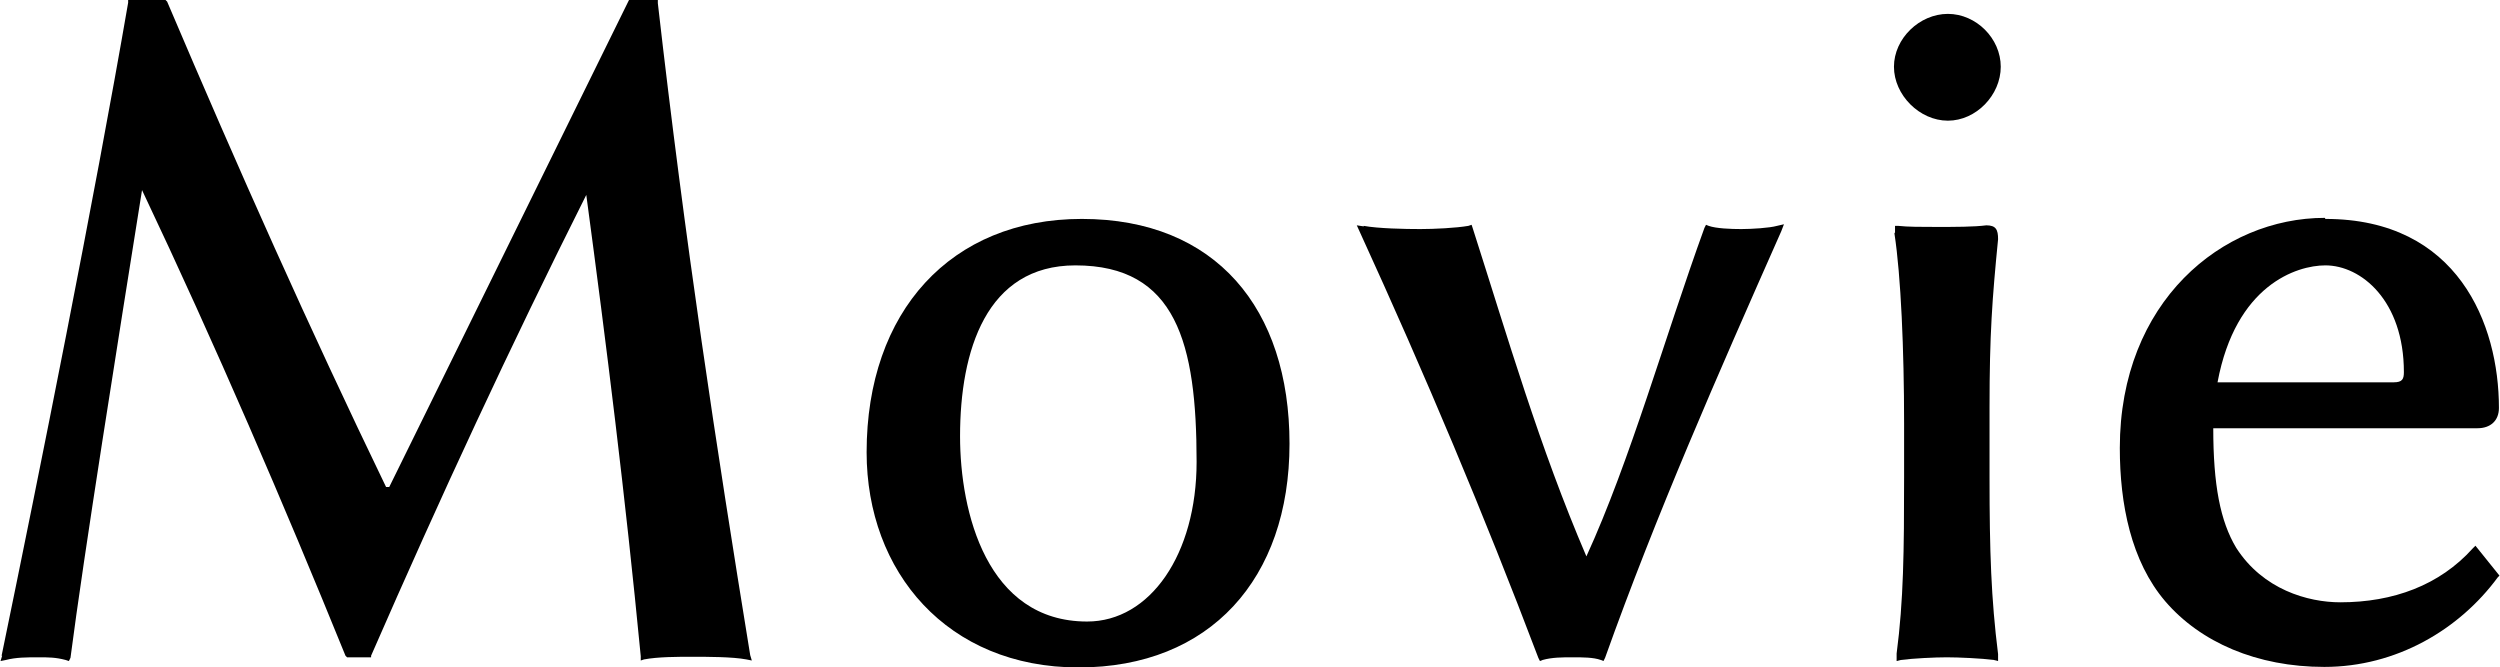
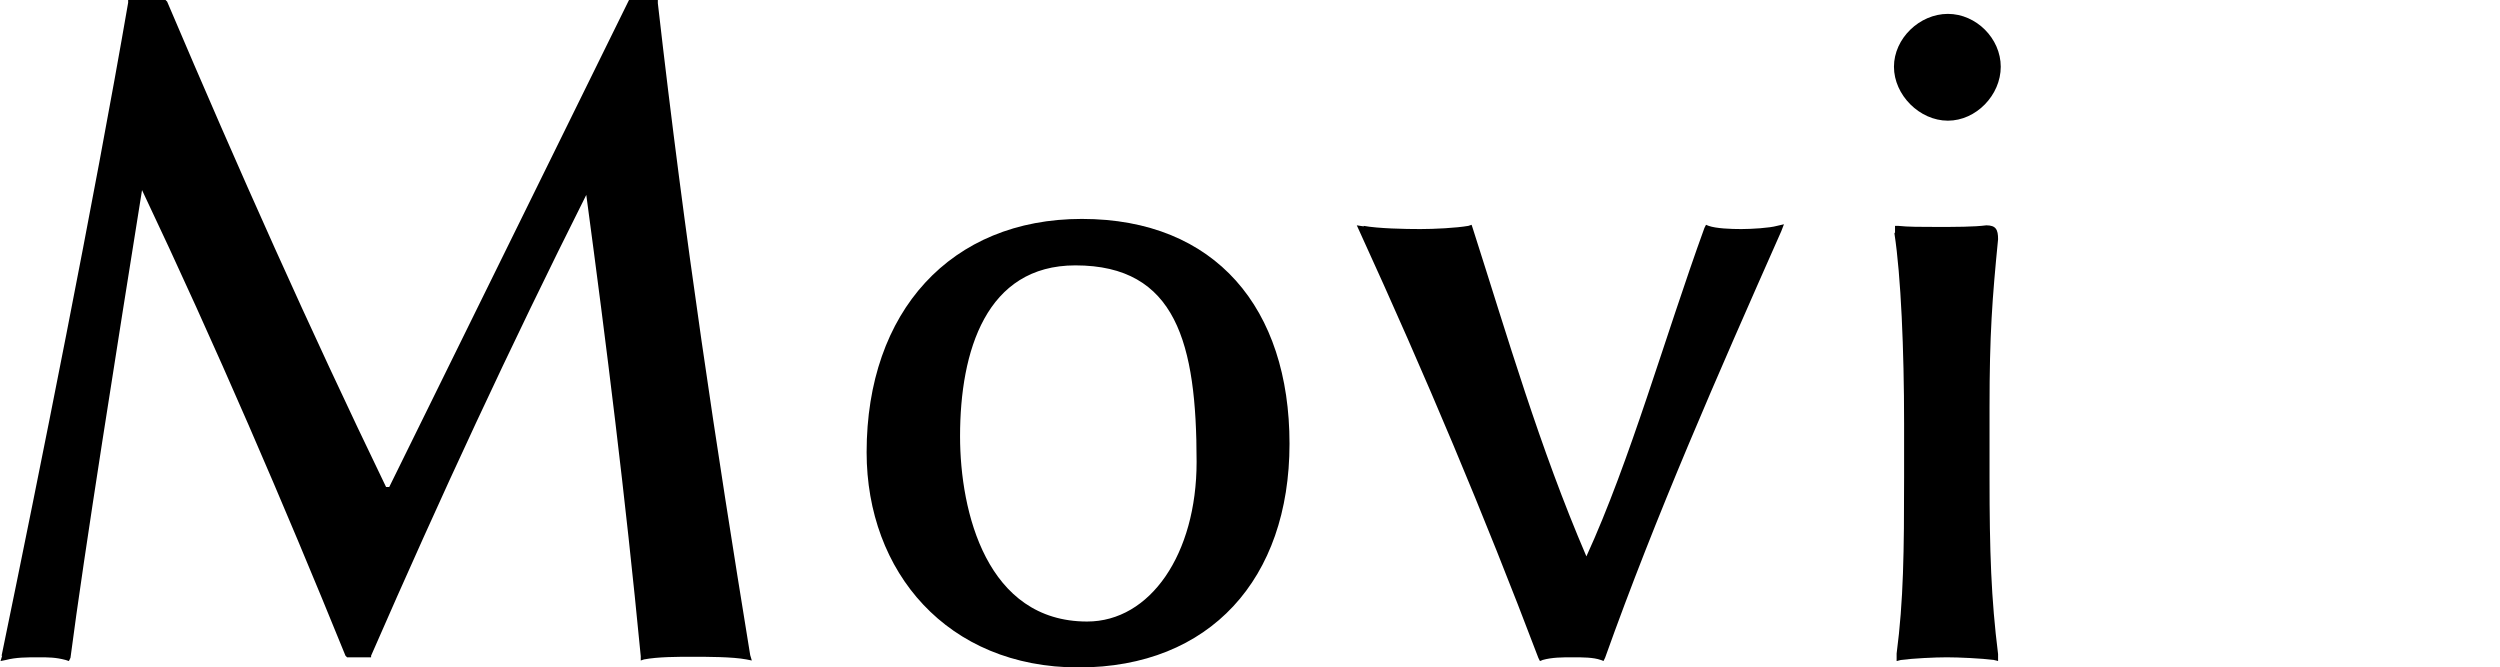
<svg xmlns="http://www.w3.org/2000/svg" id="_レイヤー_2" data-name="レイヤー 2" viewBox="0 0 46.82 12.5">
  <g id="design">
    <g>
      <path d="m.03,12.28C.74,8.84,1.76,3.76,2.4.05v-.05h.7l.03.03c1.34,3.15,2.66,6.11,4.1,9.09h.06L11.78,0h.54v.06c.51,4.47,1.09,8.28,1.73,12.21l.03.1-.1-.02c-.26-.05-.74-.05-1.02-.05-.26,0-.64,0-.9.05l-.06.02v-.08c-.29-3.01-.64-5.81-1.02-8.64-1.44,2.87-2.72,5.63-4.03,8.63v.03h-.45l-.03-.03c-1.15-2.83-2.43-5.81-3.81-8.72-.45,2.82-1.09,6.83-1.34,8.76l-.03.06-.06-.02c-.19-.05-.32-.05-.51-.05-.22,0-.42,0-.61.05l-.1.02.03-.1Z" />
      <path d="m20.26,4.1c2.51,0,3.89,1.68,3.89,4.21s-1.49,4.19-3.95,4.19-3.97-1.79-3.97-4.03c0-2.64,1.58-4.37,4.03-4.37Zm.1,7.54c1.18,0,2.05-1.26,2.05-2.99,0-2.22-.38-3.68-2.27-3.68-1.67,0-2.16,1.6-2.16,3.2,0,1.42.5,3.47,2.38,3.47Z" />
-       <path d="m25.54,4.23c.27.05.77.06,1.06.06.26,0,.67-.02.9-.06l.06-.02.02.06c.66,2.06,1.25,4.1,2.13,6.15.82-1.79,1.47-4.11,2.21-6.15l.03-.06.05.02c.14.05.42.06.61.06s.53-.02.67-.06l.13-.03-.05.13c-1.2,2.71-2.34,5.3-3.3,7.99l-.03.06-.05-.02c-.14-.05-.34-.05-.53-.05s-.38,0-.56.05l-.05.02-.03-.06c-1.02-2.69-2.11-5.28-3.35-7.99l-.05-.11.13.02Z" />
+       <path d="m25.54,4.23c.27.05.77.06,1.06.06.26,0,.67-.02.9-.06l.06-.02.02.06c.66,2.06,1.25,4.1,2.13,6.15.82-1.79,1.47-4.11,2.21-6.15l.03-.06.05.02c.14.05.42.06.61.06s.53-.02.67-.06l.13-.03-.05.13c-1.2,2.71-2.34,5.3-3.3,7.99l-.03.06-.05-.02c-.14-.05-.34-.05-.53-.05s-.38,0-.56.05l-.05.02-.03-.06c-1.02-2.69-2.11-5.28-3.35-7.99l-.05-.11.13.02" />
      <path d="m36.48.26c.53,0,.99.46.99.99s-.46,1.01-.99,1.01-1.01-.48-1.01-1.01.48-.99,1.01-.99Zm-.99,4.1v-.13h.06c.18.02.43.02.72.02.34,0,.7,0,.93-.03.18,0,.22.08.22.26-.11,1.12-.16,1.78-.16,3.15v1.31c0,1.39.03,2.27.16,3.31v.13l-.08-.02c-.22-.03-.66-.05-.88-.05s-.64.02-.86.05l-.08.02v-.14c.13-.99.14-1.92.14-3.3v-1.01c0-1.38-.06-2.77-.18-3.55v-.02Z" />
-       <path d="m43.55,4.1c2.48,0,3.25,1.97,3.25,3.54,0,.24-.16.38-.4.38h-4.95c0,1.06.13,1.74.43,2.24.5.78,1.34,1.02,1.95,1.02.99,0,1.86-.32,2.48-1.01l.05-.05.45.56-.03.03c-.72.98-1.9,1.68-3.25,1.68-1.26,0-2.32-.46-2.98-1.23-.64-.75-.85-1.82-.85-2.87,0-2.74,1.92-4.31,3.84-4.31Zm1.28,3.06c.16,0,.19-.06.19-.19,0-1.34-.8-2-1.47-2-.54,0-1.68.37-2.02,2.19h3.3Z" />
    </g>
  </g>
</svg>